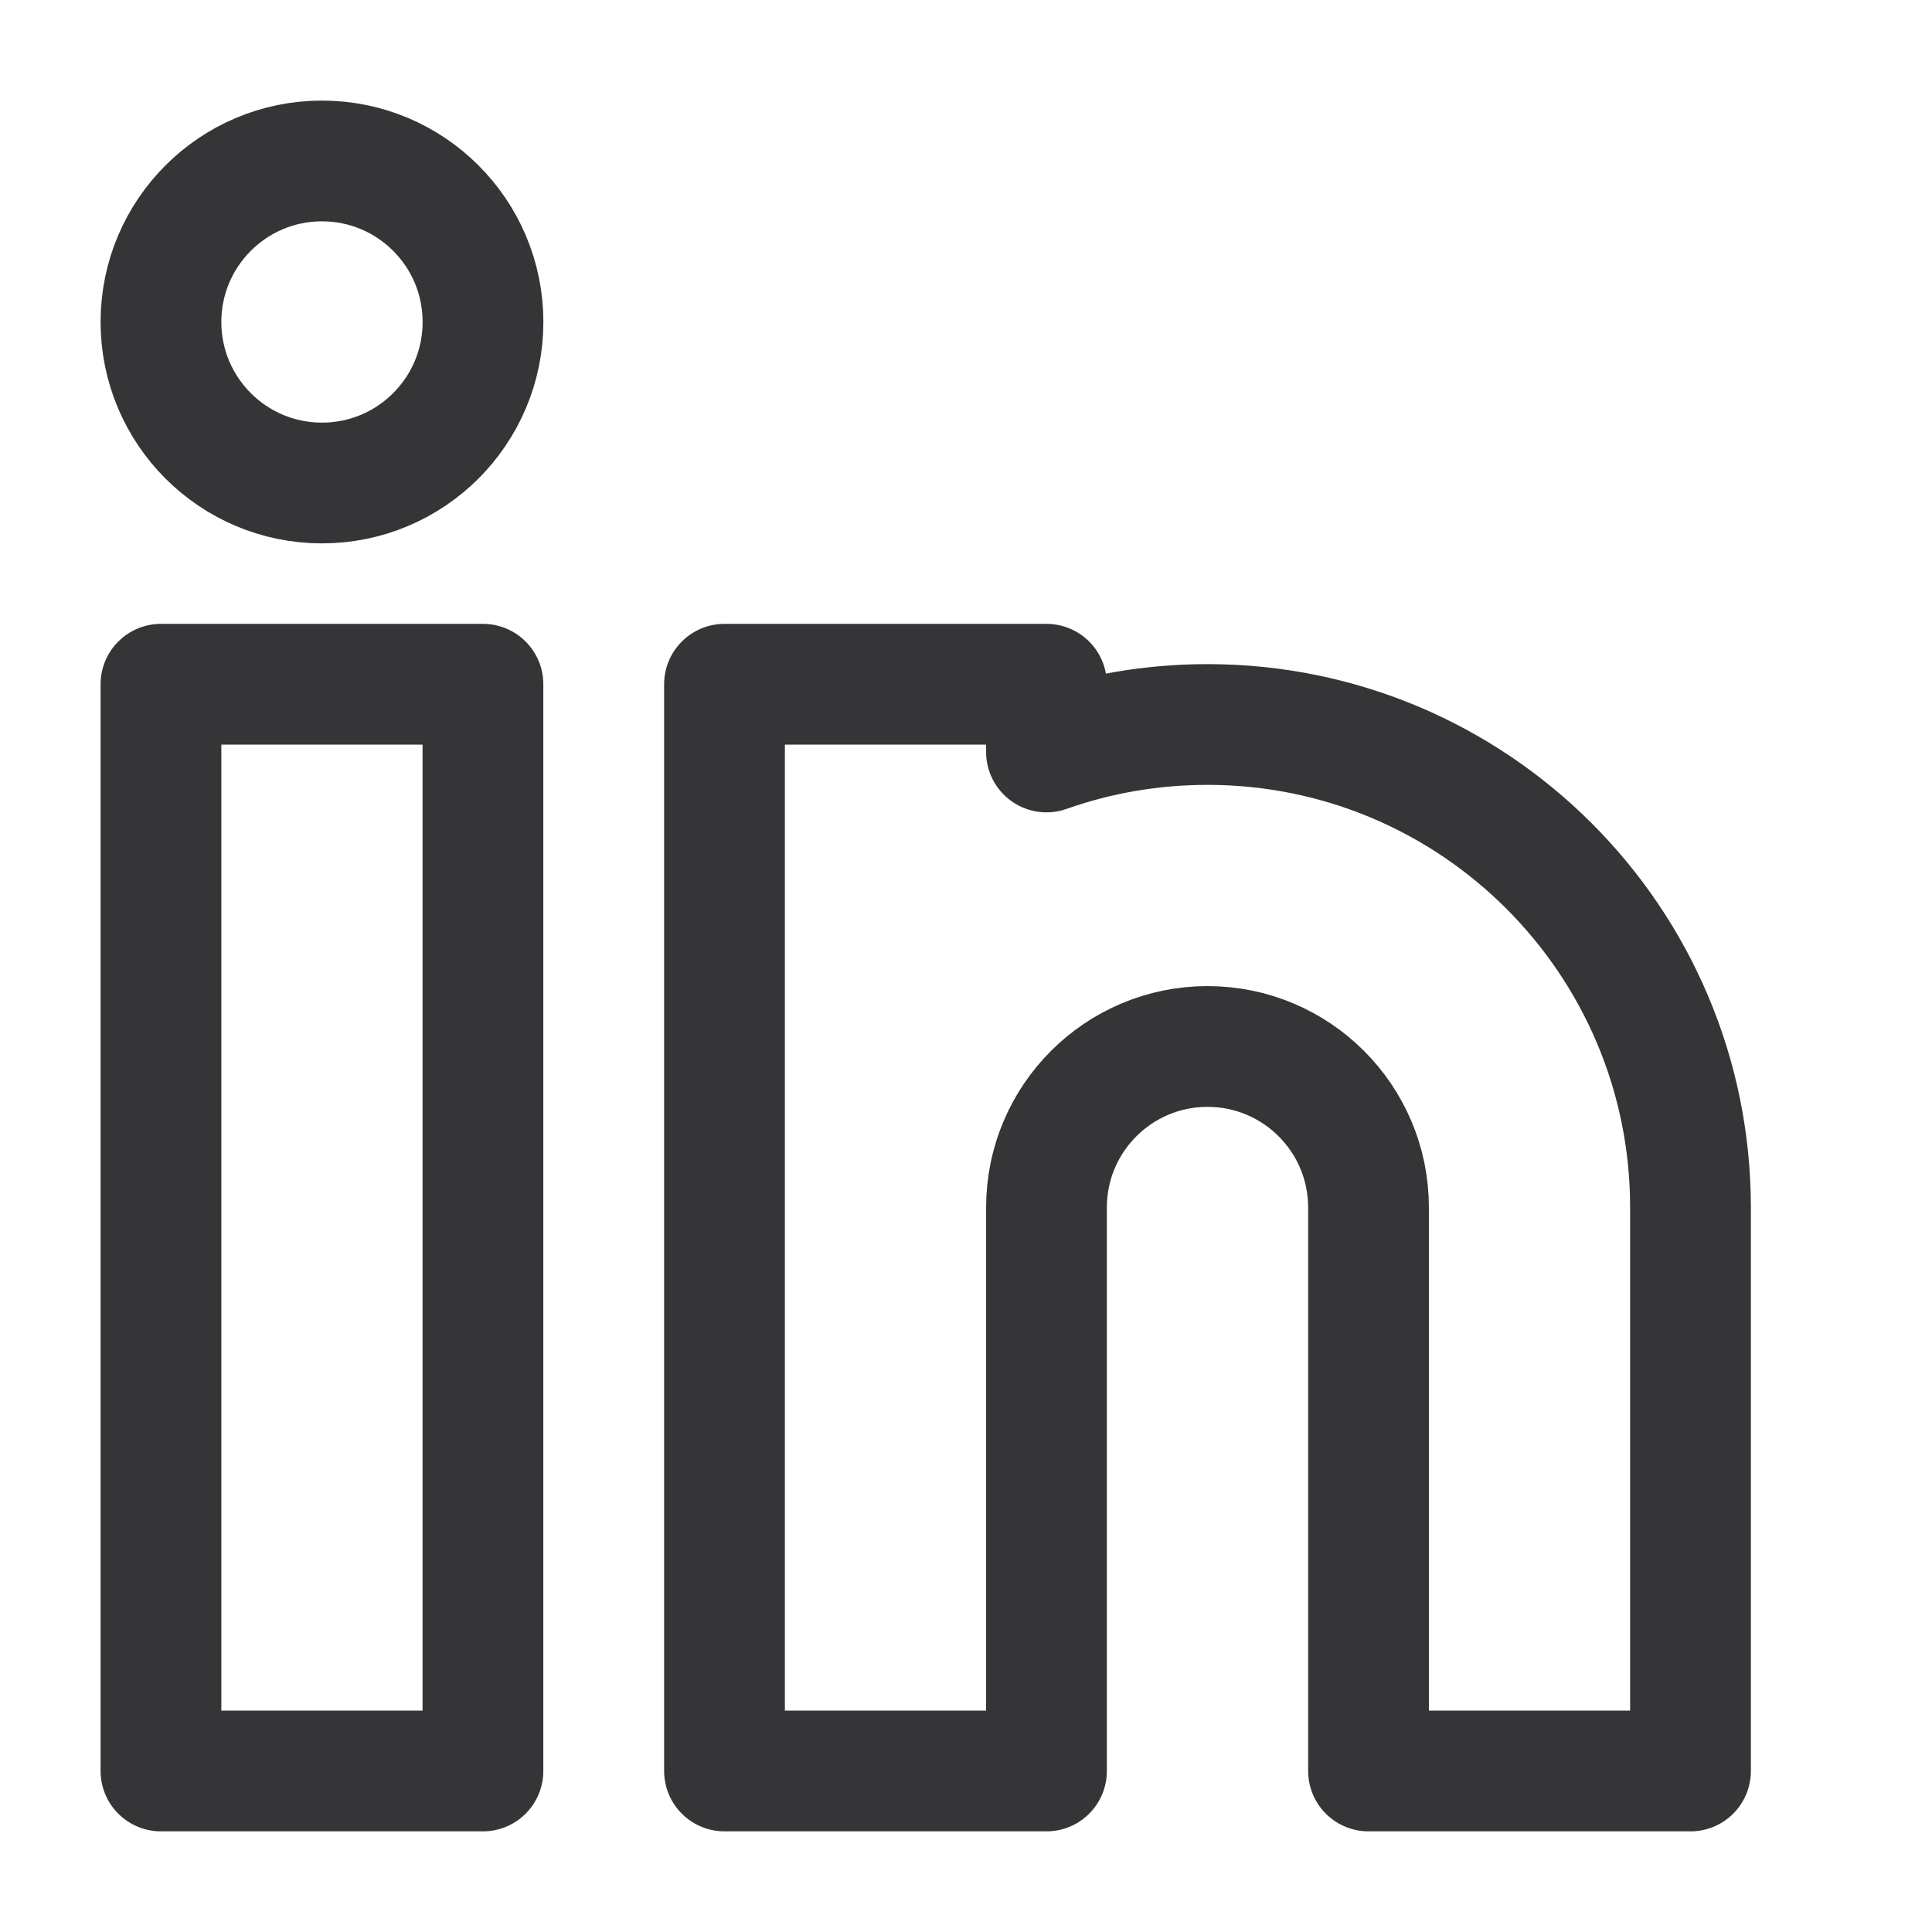
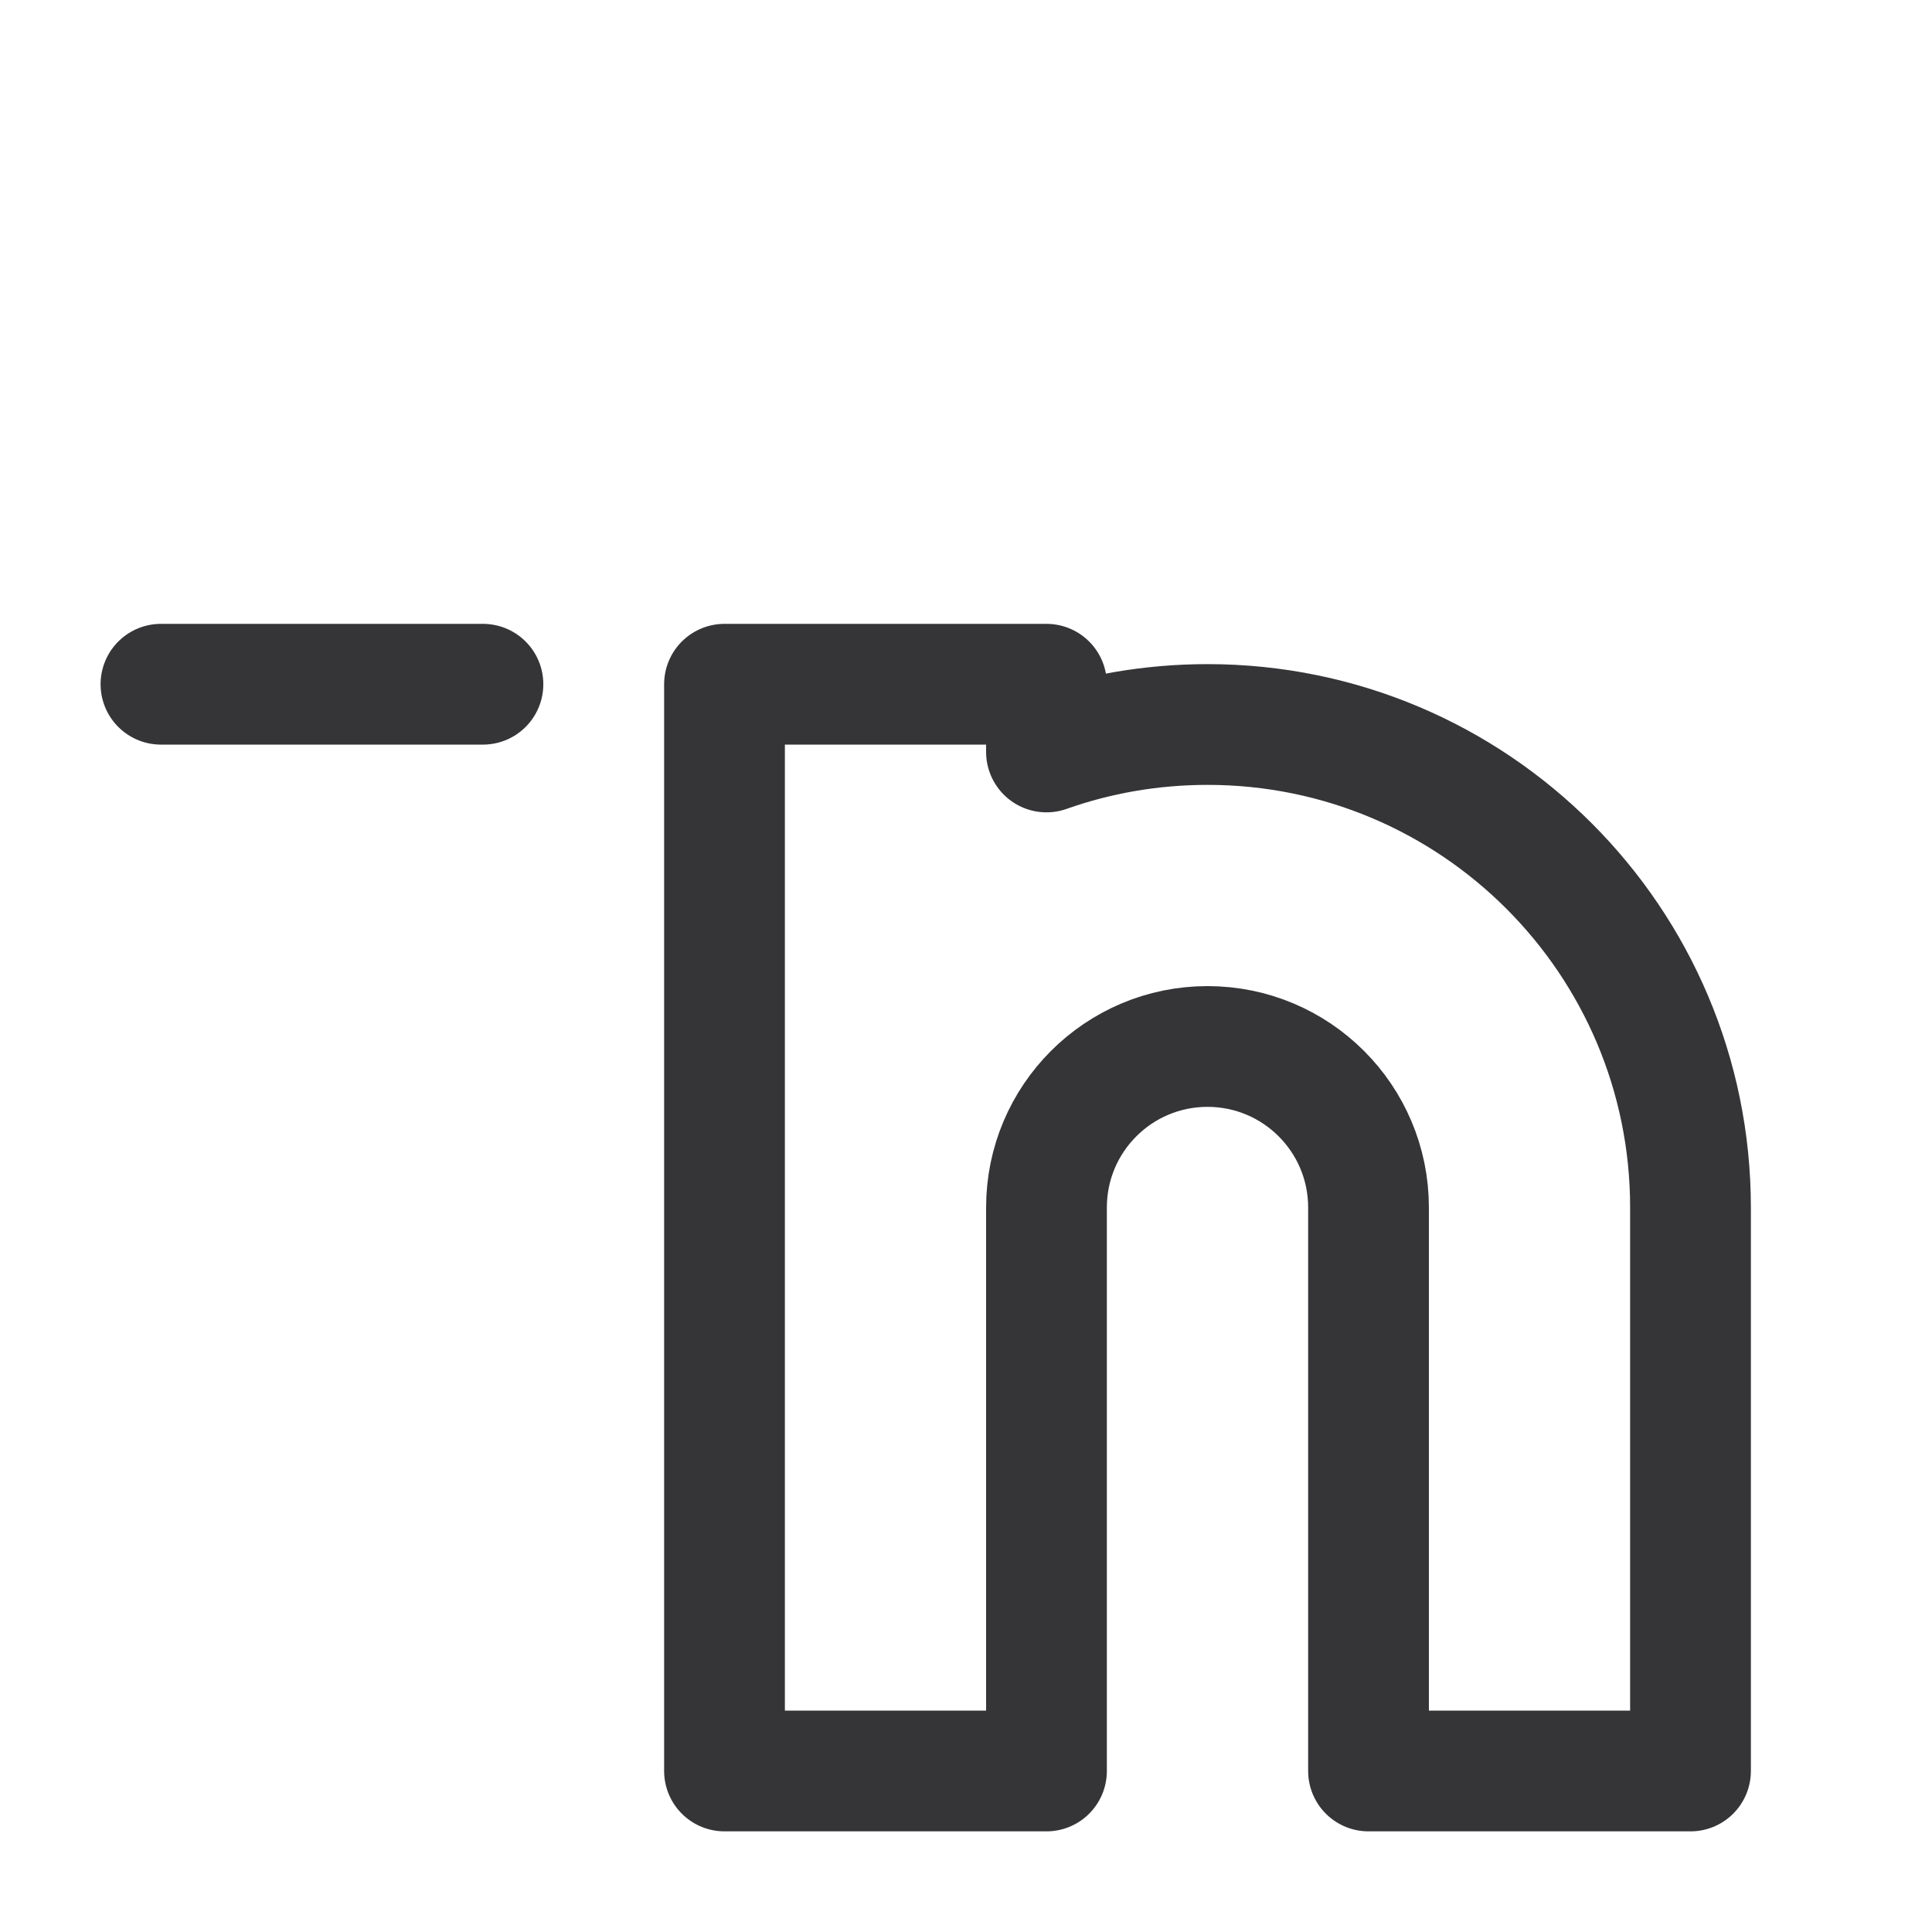
<svg xmlns="http://www.w3.org/2000/svg" width="32" height="32" viewBox="0 0 32 32" fill="none">
-   <circle cx="5.333" cy="5.333" r="2.667" stroke="#353437" stroke-width="2" />
-   <path d="M2.666 11.333H7.999V29.333H2.666V11.333Z" stroke="#353437" stroke-width="2" stroke-linejoin="round" />
+   <path d="M2.666 11.333H7.999H2.666V11.333Z" stroke="#353437" stroke-width="2" stroke-linejoin="round" />
  <path d="M12 29.333H17.333V20C17.333 18.527 18.527 17.333 20 17.333C21.473 17.333 22.667 18.527 22.667 20V29.333H28V20C28 15.582 24.418 12 20 12C19.065 12 18.167 12.16 17.333 12.455V11.333H12V29.333ZM12 29.333V20" stroke="#353437" stroke-width="2" stroke-linejoin="round" />
</svg>